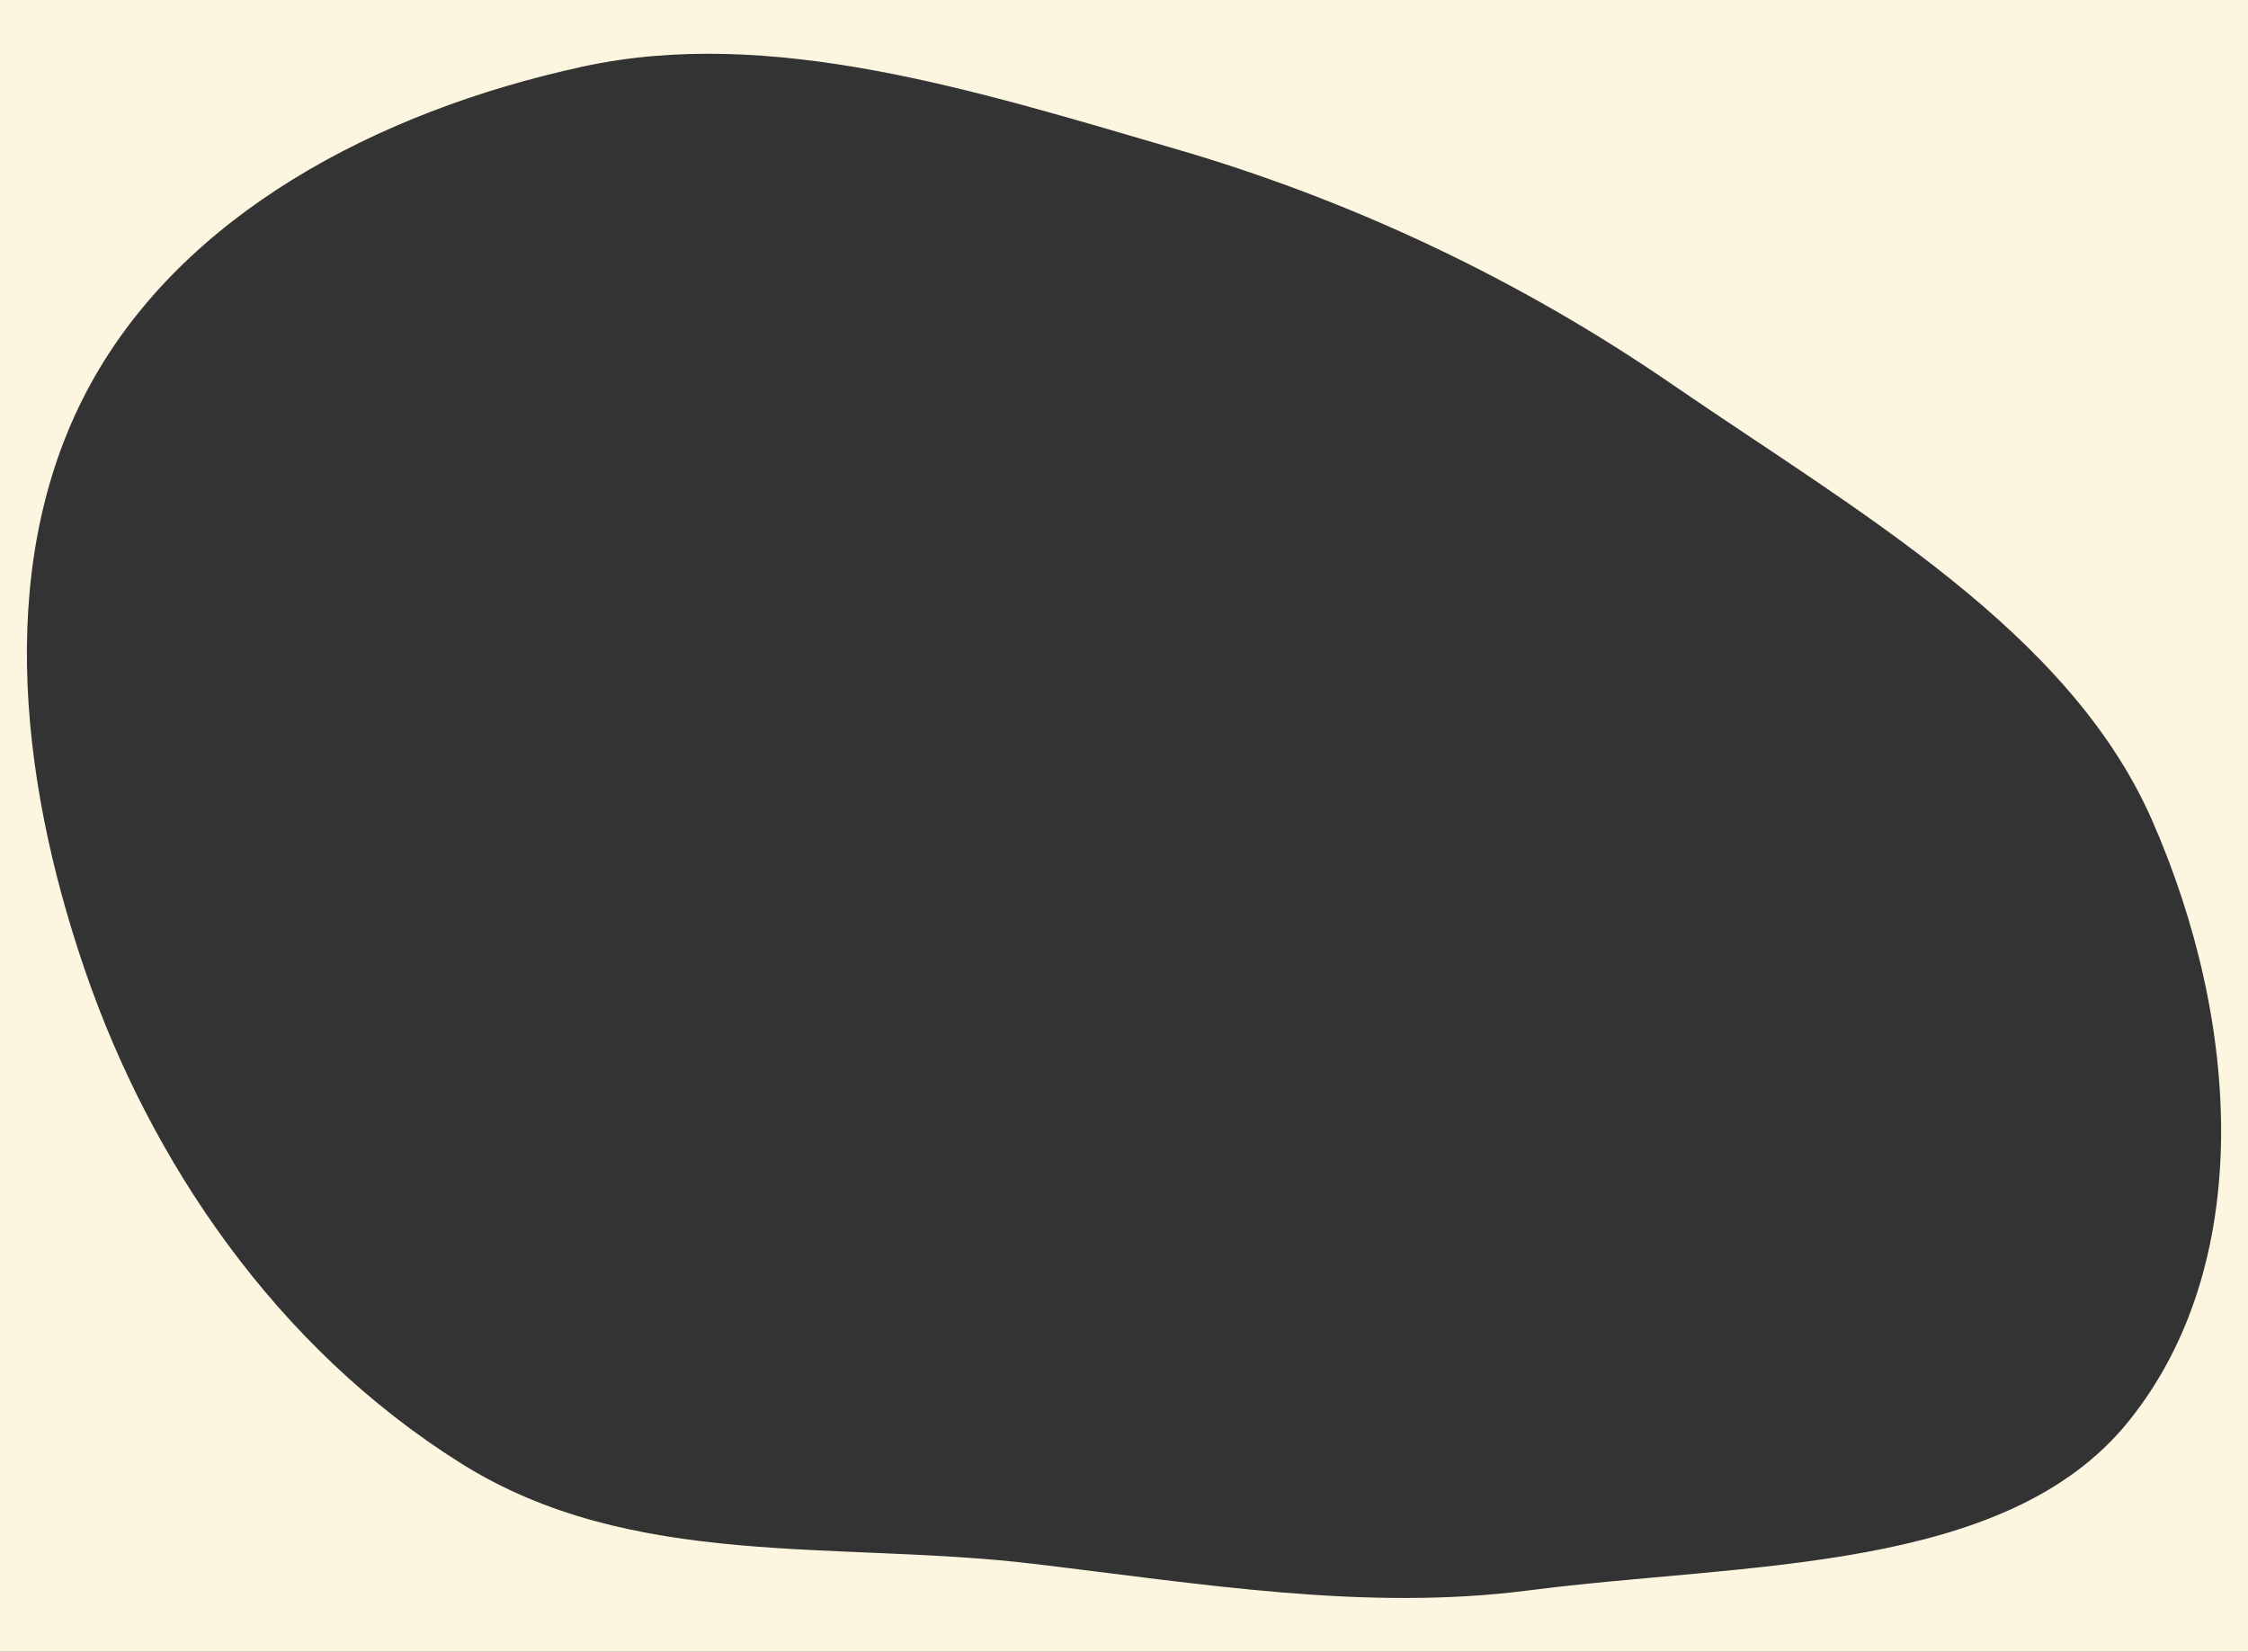
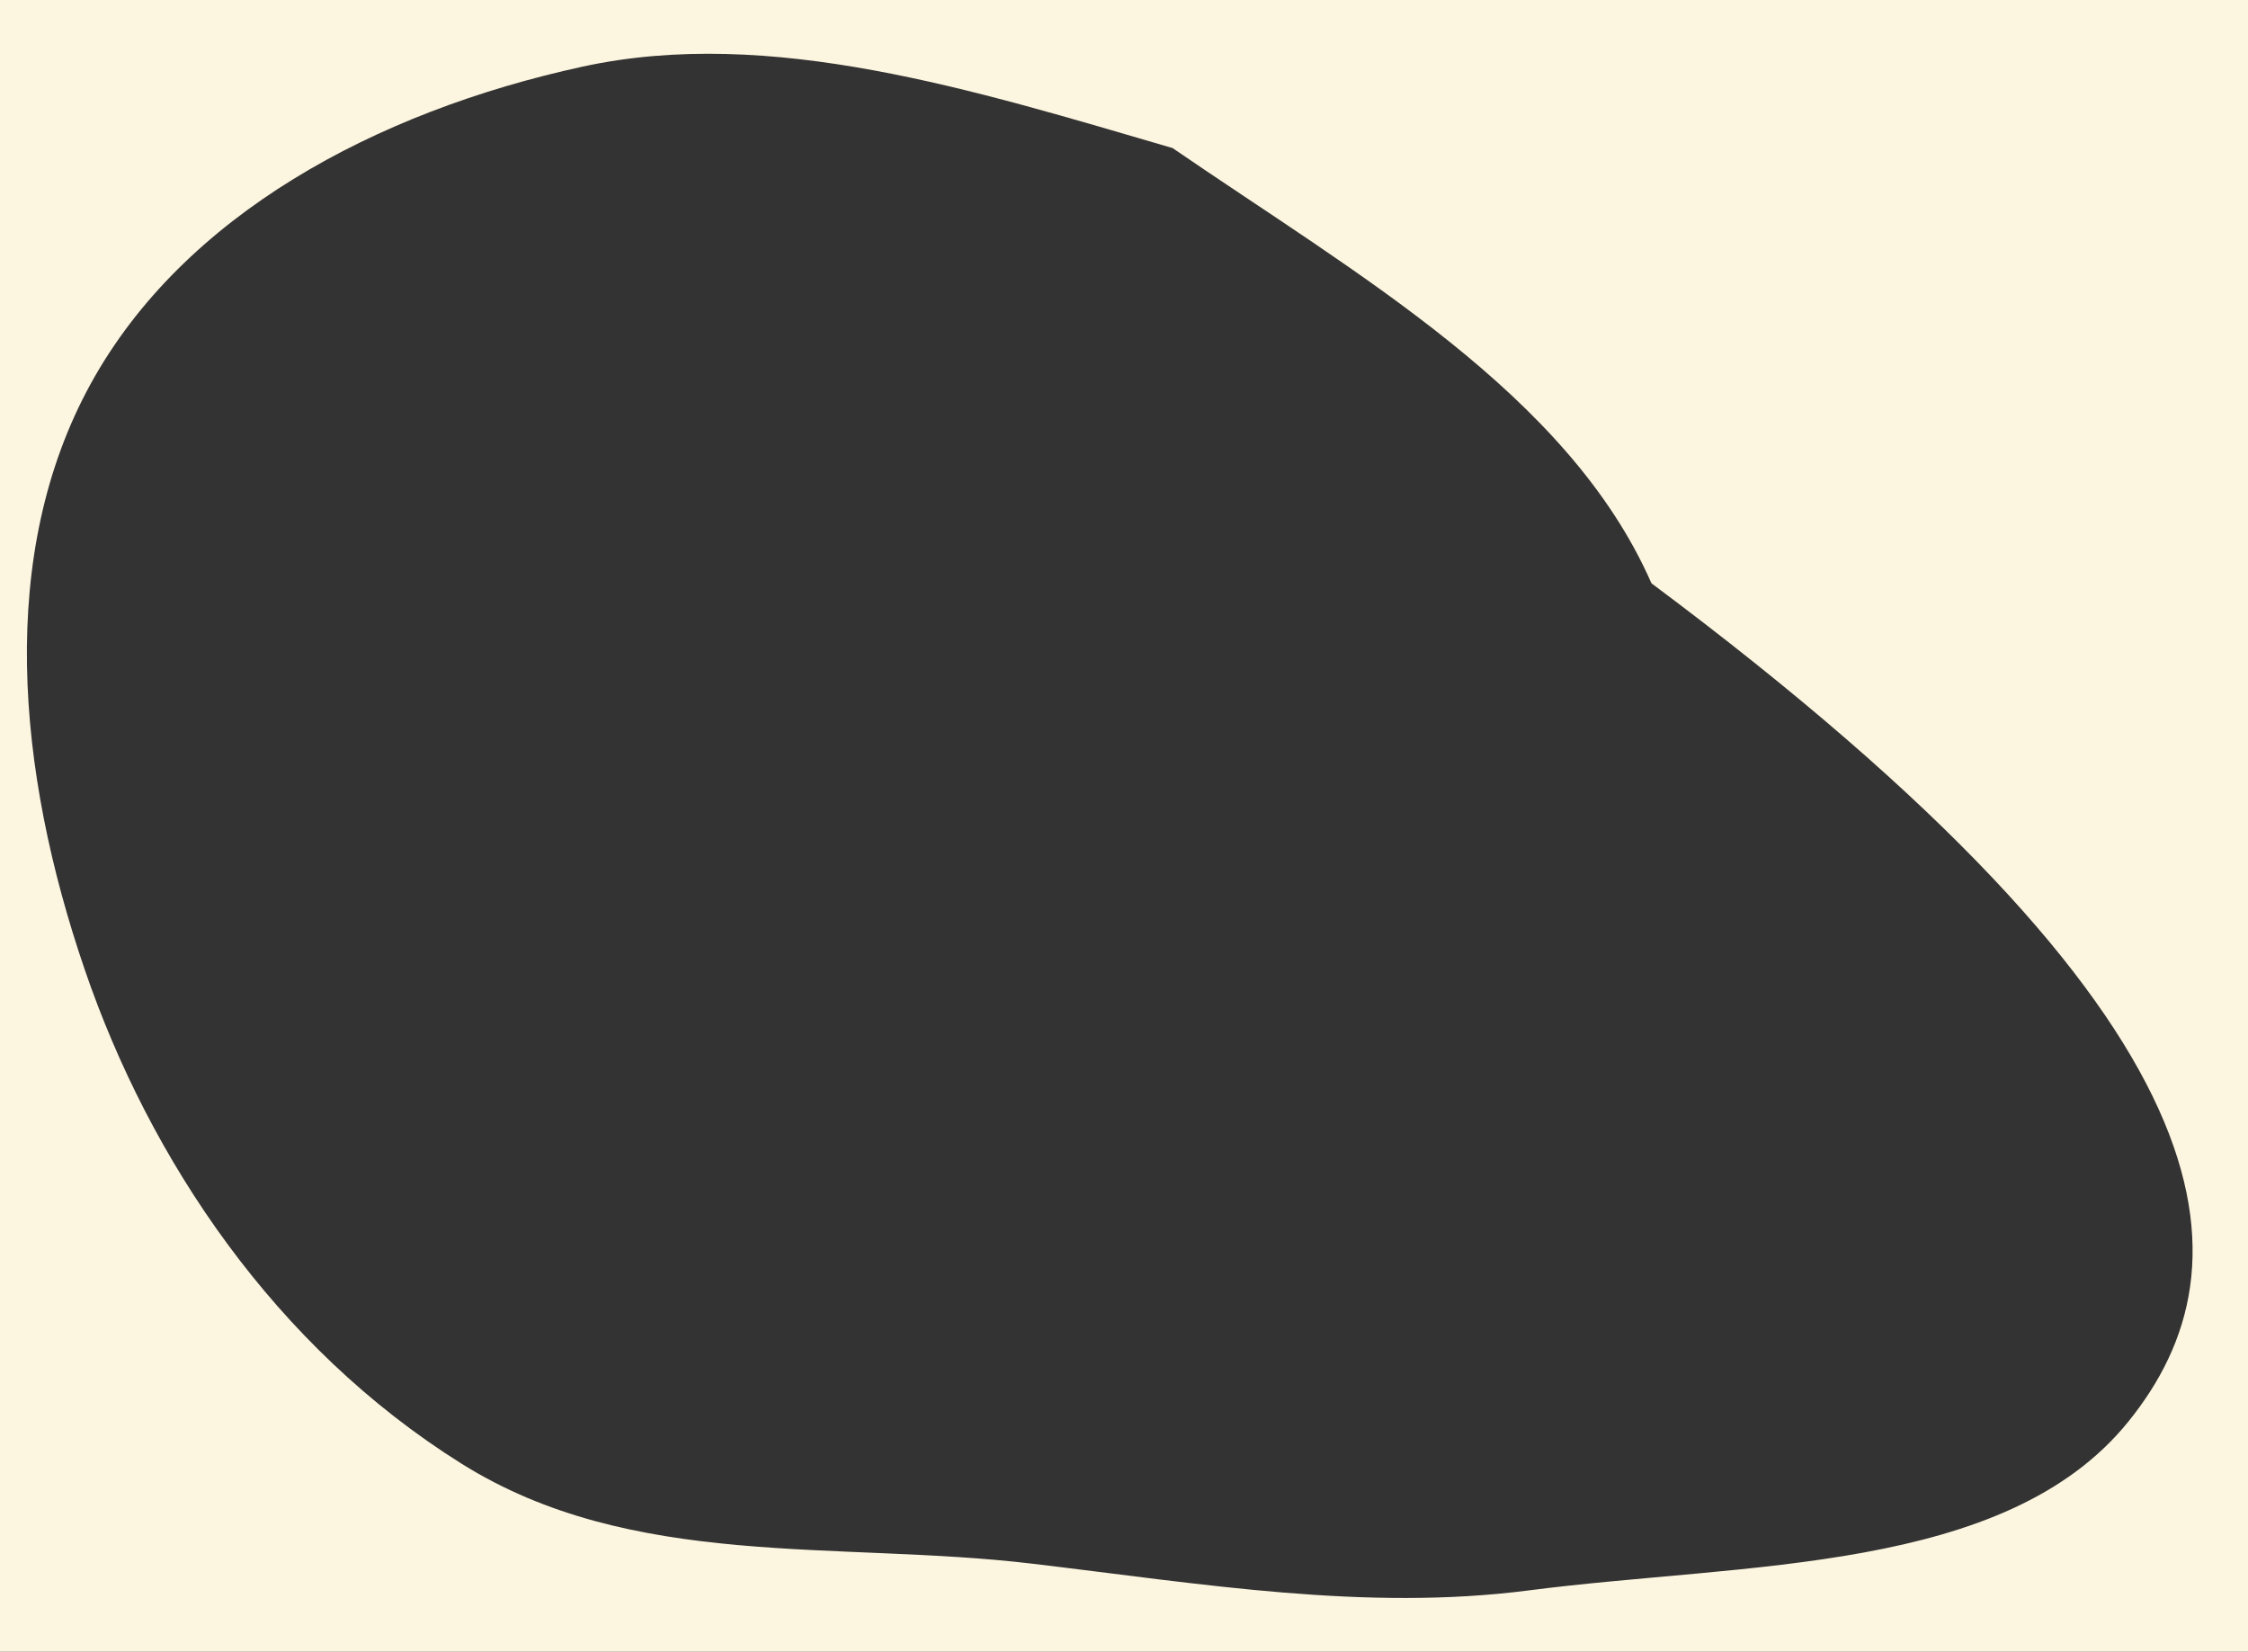
<svg xmlns="http://www.w3.org/2000/svg" version="1.1" id="Calque_1" x="0px" y="0px" width="809.363px" height="594.628px" viewBox="0 0 809.363 594.628" enable-background="new 0 0 809.363 594.628" xml:space="preserve">
  <rect x="0" y="0" width="809.363" height="594.628" fill="#333333" stroke="none" />
-   <path fill="#FCF5DF" d="M-3.818-6.372v605h817v-605H-3.818z M766.246,511.827c-44.293,54.727-137.743,50.61-215.758,60.709  c-58.861,7.62-117.544-2.331-178.911-9.618c-70.269-8.342-144.002,2.469-205.438-36.011  C98.933,484.812,53.995,417.52,30.605,349.353C5.846,277.195-1.038,199.36,32.715,138.063l-0.002,0  C66.05,77.517,134.987,40.259,209.756,23.986c67.51-14.695,140.966,8.455,212.411,29.315  c64.276,18.581,125.142,47.396,180.254,85.335c66.394,45.563,142.487,88.507,172.418,156.687  C806.894,368.332,811.855,455.474,766.246,511.827z" />
+   <path fill="#FCF5DF" d="M-3.818-6.372v605h817v-605H-3.818z M766.246,511.827c-44.293,54.727-137.743,50.61-215.758,60.709  c-58.861,7.62-117.544-2.331-178.911-9.618c-70.269-8.342-144.002,2.469-205.438-36.011  C98.933,484.812,53.995,417.52,30.605,349.353C5.846,277.195-1.038,199.36,32.715,138.063l-0.002,0  C66.05,77.517,134.987,40.259,209.756,23.986c67.51-14.695,140.966,8.455,212.411,29.315  c66.394,45.563,142.487,88.507,172.418,156.687  C806.894,368.332,811.855,455.474,766.246,511.827z" />
</svg>